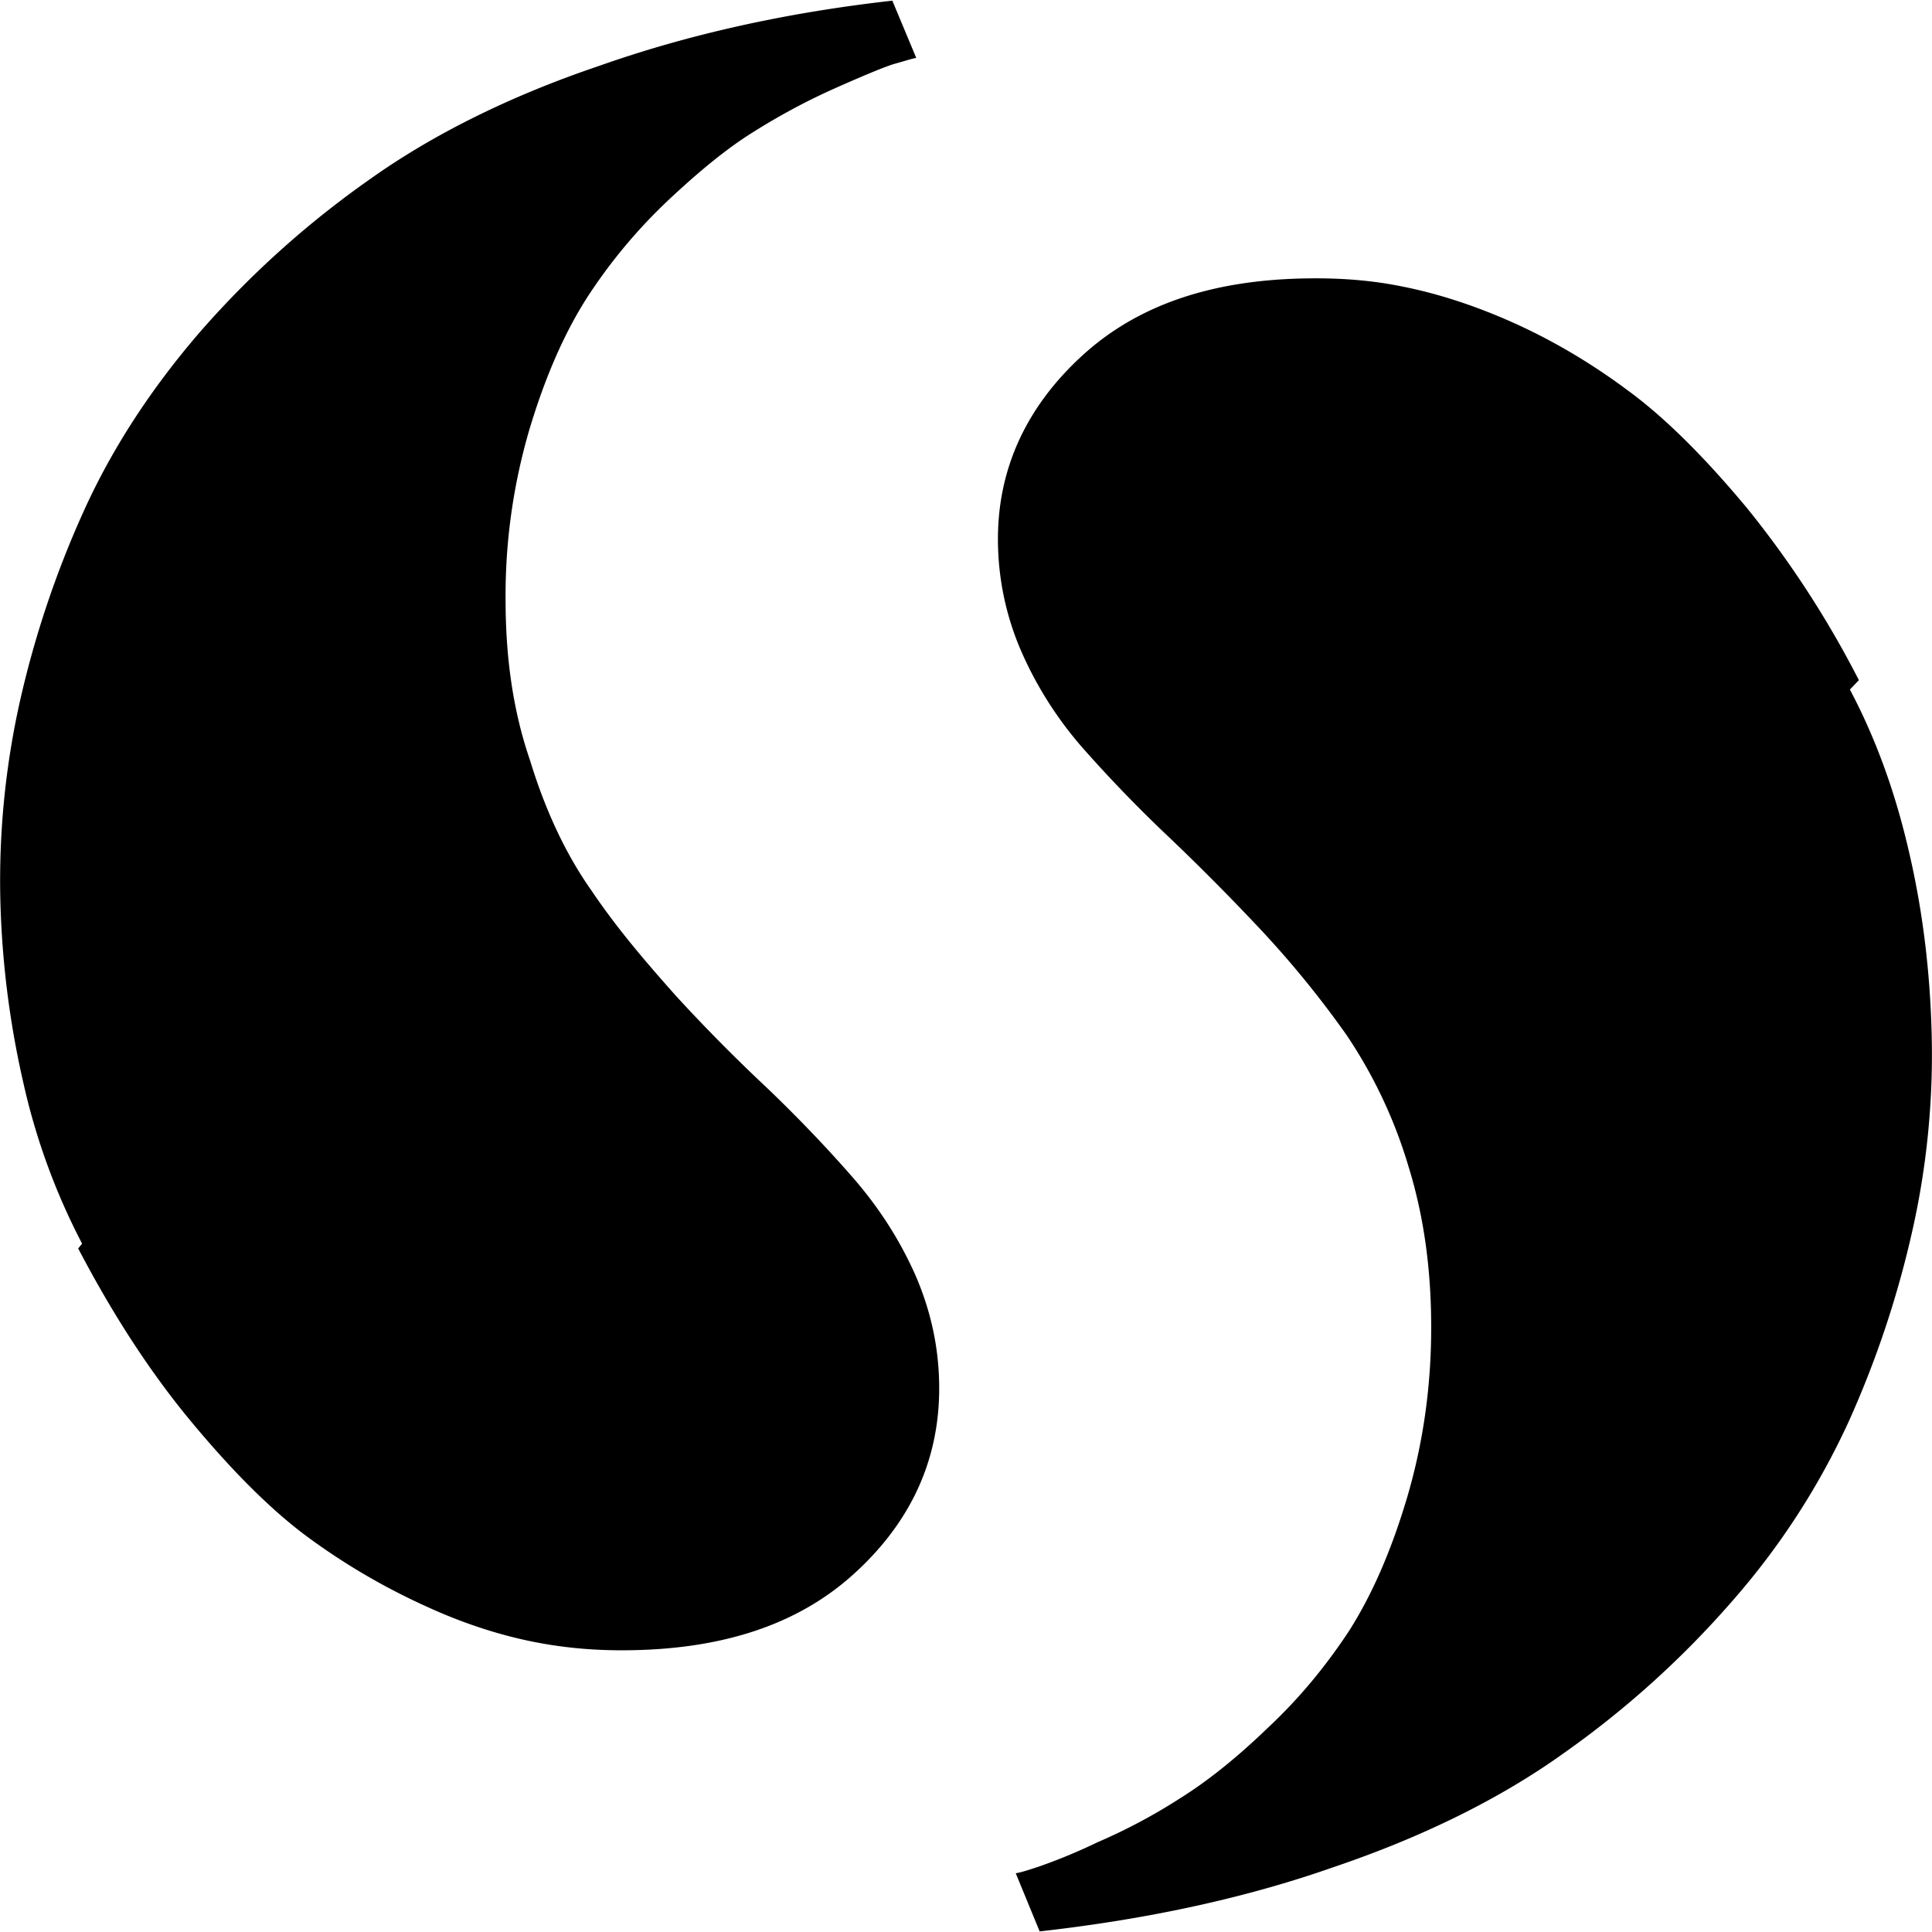
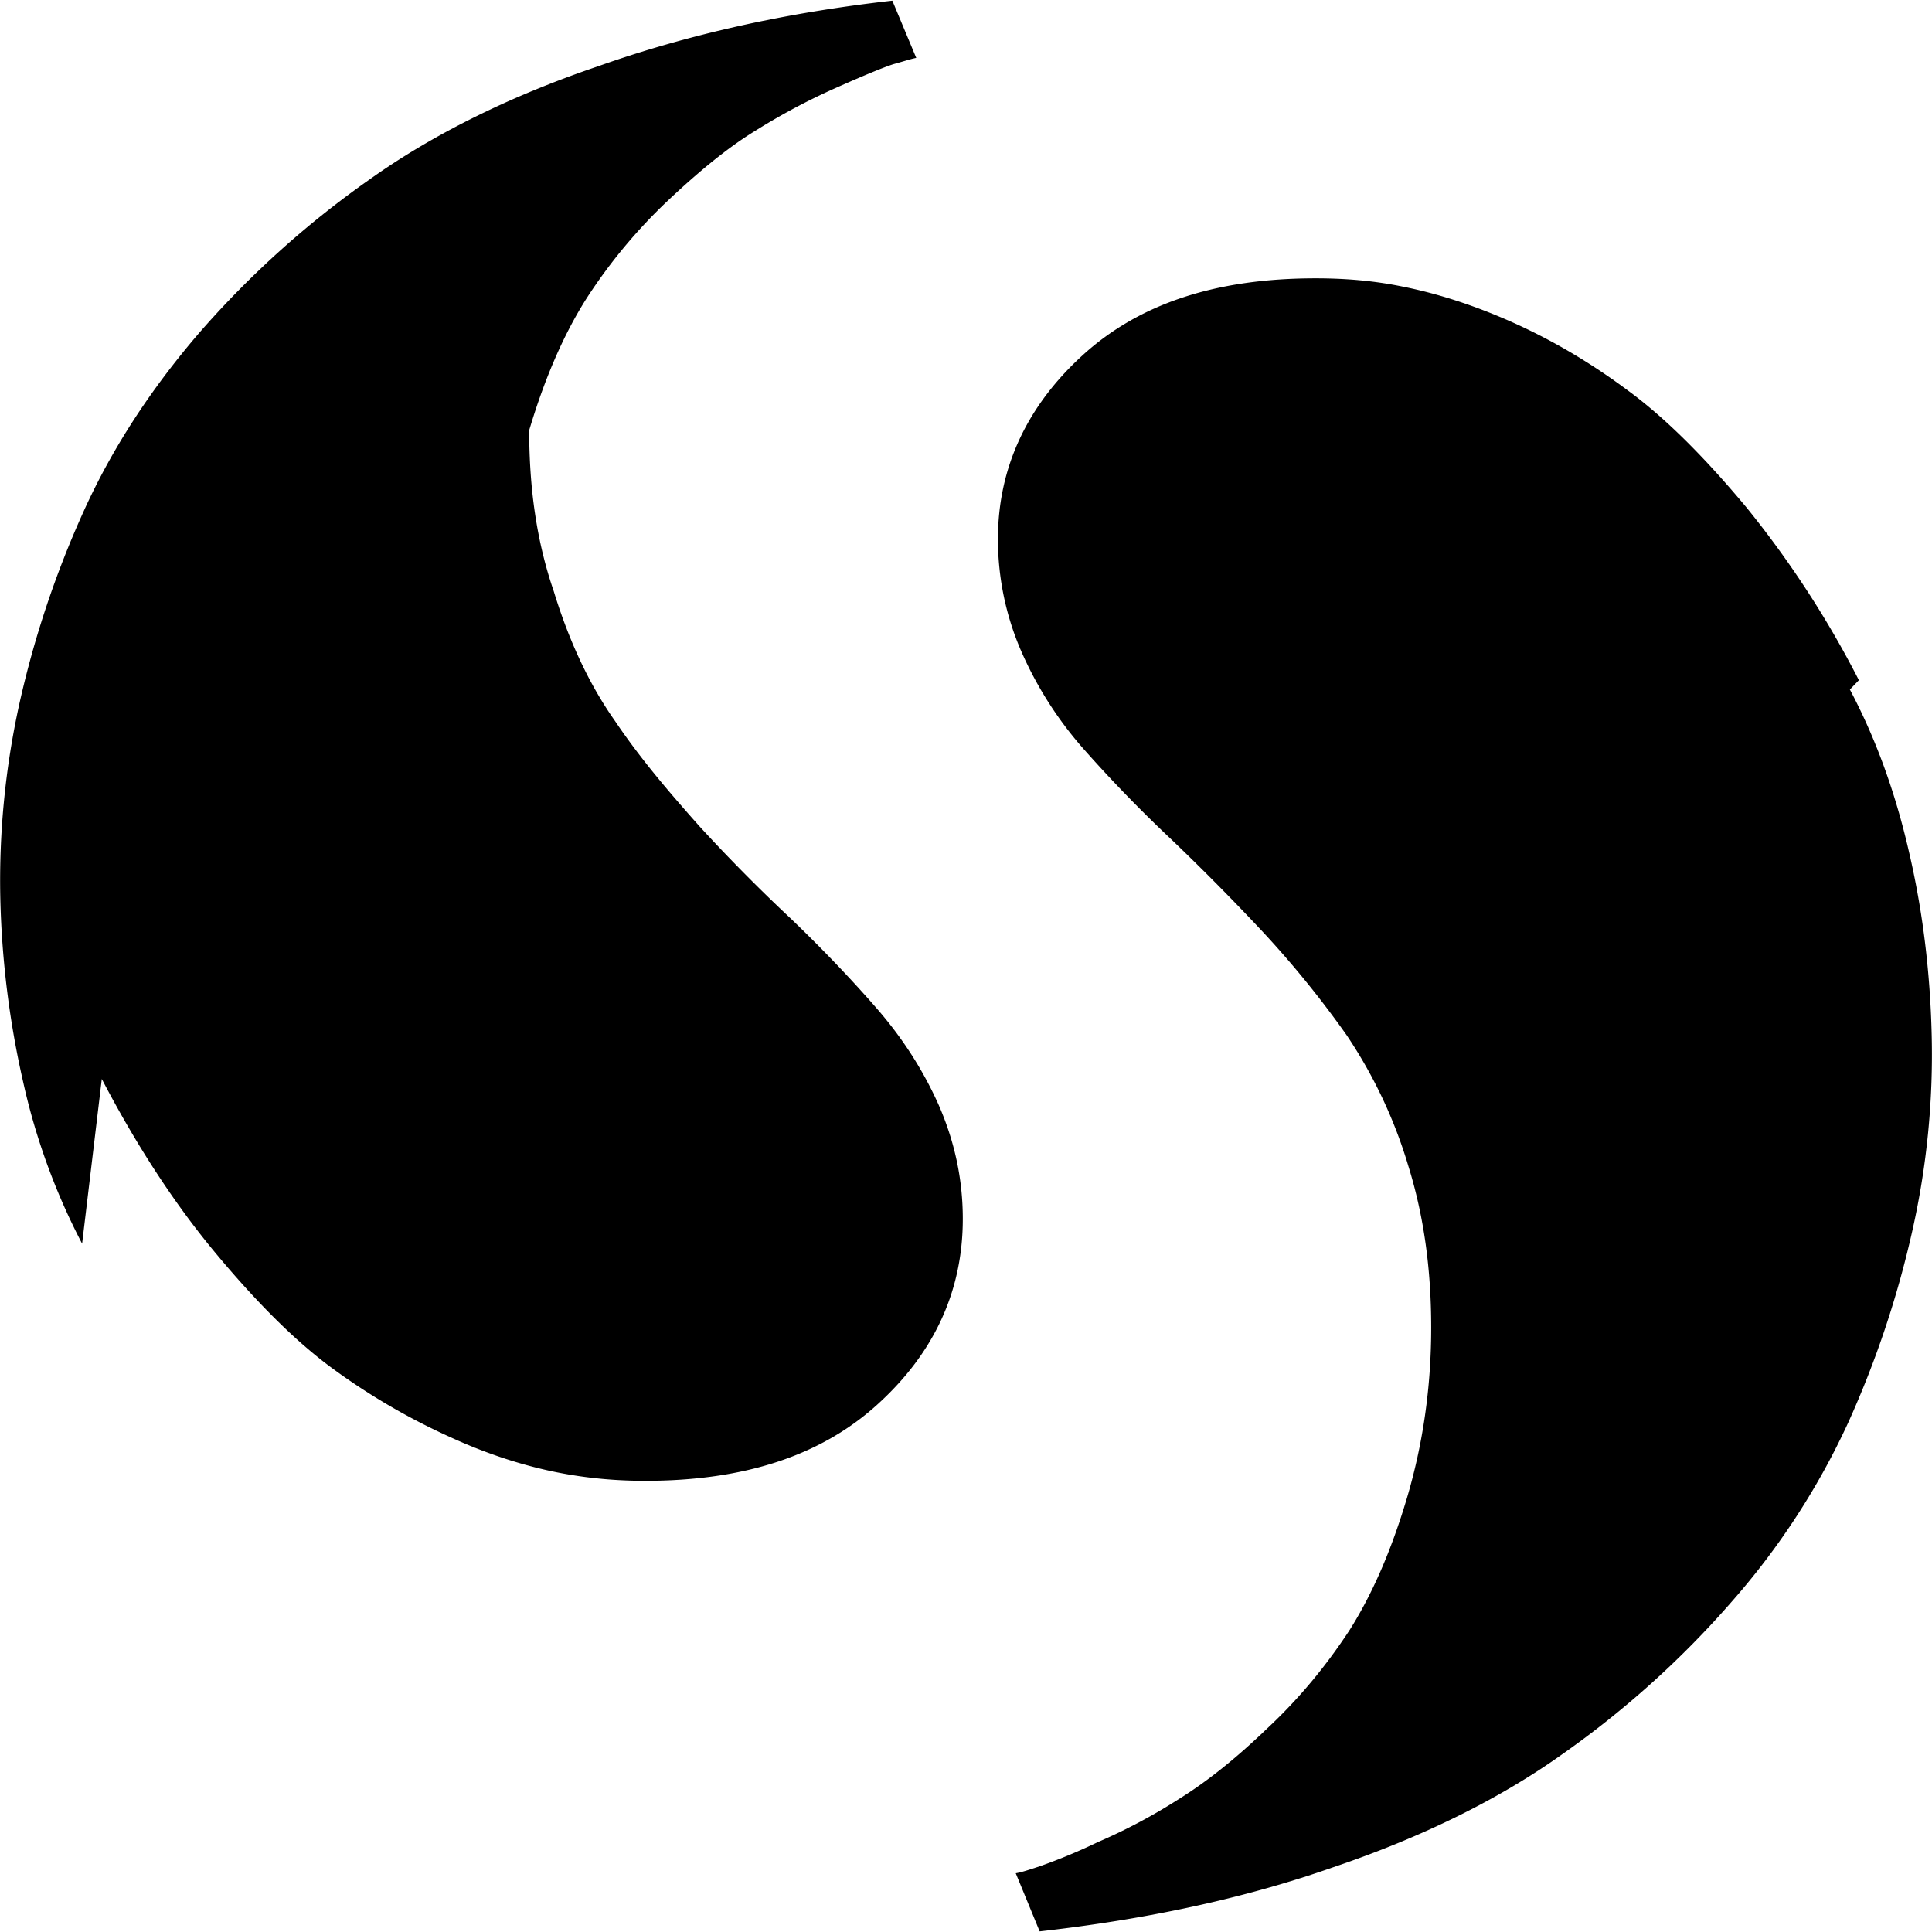
<svg xmlns="http://www.w3.org/2000/svg" width="800" height="800" viewBox="0 0 32 32">
-   <path fill="currentColor" d="M30.64 11.421c.428.808.751 1.699.975 2.672c.229.975.355 1.995.38 3.057a13.275 13.275 0 0 1-.317 3.219a16.462 16.462 0 0 1-1.063 3.188a12.222 12.222 0 0 1-1.921 2.959a15.64 15.64 0 0 1-2.813 2.536c-1.036.74-2.317 1.375-3.797 1.875c-1.484.521-3.104.865-4.864 1.063l-.396-.963c.099-.016.219-.057.396-.115a9.3 9.3 0 0 0 .964-.401a9.327 9.327 0 0 0 1.359-.724c.443-.276.923-.656 1.443-1.156c.537-.5.98-1.043 1.36-1.62c.38-.599.697-1.323.959-2.204c.26-.88.4-1.817.4-2.817c0-.963-.119-1.844-.38-2.683a7.945 7.945 0 0 0-1.02-2.161a16.408 16.408 0 0 0-1.396-1.719a38.836 38.836 0 0 0-1.521-1.536a22.8 22.8 0 0 1-1.421-1.464a6.198 6.198 0 0 1-1.043-1.62a4.654 4.654 0 0 1-.395-1.88c0-1.177.479-2.197 1.395-3.036c.943-.864 2.219-1.281 3.865-1.281c.479 0 .959.036 1.459.14c.5.1 1.099.277 1.781.579c.681.303 1.323.683 1.937 1.141c.624.457 1.281 1.119 1.963 1.937a16.396 16.396 0 0 1 1.86 2.859zM1.36 20.599a10.861 10.861 0 0 1-.975-2.672a15.21 15.21 0 0 1-.38-3.057a13.611 13.611 0 0 1 .317-3.219A16.354 16.354 0 0 1 1.385 8.47c.469-1.037 1.109-2.021 1.921-2.964a15.696 15.696 0 0 1 2.813-2.532c1.036-.739 2.317-1.38 3.797-1.88C11.4.569 13.02.209 14.78.011l.396.948c-.084.015-.208.057-.38.104c-.161.052-.48.183-.948.391c-.469.208-.917.448-1.349.719c-.432.265-.907.651-1.432 1.145a8.782 8.782 0 0 0-1.349 1.62c-.375.589-.692 1.313-.953 2.188a9.76 9.76 0 0 0-.391 2.807c0 .948.12 1.833.407 2.667c.255.833.593 1.552 1.016 2.151c.421.625.9 1.183 1.4 1.745a28.38 28.38 0 0 0 1.521 1.536c.5.48.979.98 1.401 1.464c.437.5.781 1.036 1.041 1.62c.26.599.396 1.219.396 1.88c0 1.199-.479 2.219-1.396 3.057c-.943.865-2.224 1.281-3.864 1.281c-.48 0-.959-.041-1.459-.14c-.5-.1-1.099-.276-1.76-.579a10.864 10.864 0 0 1-1.959-1.141c-.625-.457-1.281-1.119-1.964-1.943c-.677-.817-1.296-1.776-1.859-2.853z" />
+   <path fill="currentColor" d="M30.64 11.421c.428.808.751 1.699.975 2.672c.229.975.355 1.995.38 3.057a13.275 13.275 0 0 1-.317 3.219a16.462 16.462 0 0 1-1.063 3.188a12.222 12.222 0 0 1-1.921 2.959a15.64 15.64 0 0 1-2.813 2.536c-1.036.74-2.317 1.375-3.797 1.875c-1.484.521-3.104.865-4.864 1.063l-.396-.963c.099-.016.219-.057.396-.115a9.3 9.3 0 0 0 .964-.401a9.327 9.327 0 0 0 1.359-.724c.443-.276.923-.656 1.443-1.156c.537-.5.98-1.043 1.36-1.62c.38-.599.697-1.323.959-2.204c.26-.88.4-1.817.4-2.817c0-.963-.119-1.844-.38-2.683a7.945 7.945 0 0 0-1.02-2.161a16.408 16.408 0 0 0-1.396-1.719a38.836 38.836 0 0 0-1.521-1.536a22.8 22.8 0 0 1-1.421-1.464a6.198 6.198 0 0 1-1.043-1.62a4.654 4.654 0 0 1-.395-1.88c0-1.177.479-2.197 1.395-3.036c.943-.864 2.219-1.281 3.865-1.281c.479 0 .959.036 1.459.14c.5.1 1.099.277 1.781.579c.681.303 1.323.683 1.937 1.141c.624.457 1.281 1.119 1.963 1.937a16.396 16.396 0 0 1 1.86 2.859zM1.36 20.599a10.861 10.861 0 0 1-.975-2.672a15.21 15.21 0 0 1-.38-3.057a13.611 13.611 0 0 1 .317-3.219A16.354 16.354 0 0 1 1.385 8.47c.469-1.037 1.109-2.021 1.921-2.964a15.696 15.696 0 0 1 2.813-2.532c1.036-.739 2.317-1.38 3.797-1.88C11.4.569 13.02.209 14.78.011l.396.948c-.084.015-.208.057-.38.104c-.161.052-.48.183-.948.391c-.469.208-.917.448-1.349.719c-.432.265-.907.651-1.432 1.145a8.782 8.782 0 0 0-1.349 1.62c-.375.589-.692 1.313-.953 2.188c0 .948.12 1.833.407 2.667c.255.833.593 1.552 1.016 2.151c.421.625.9 1.183 1.4 1.745a28.38 28.38 0 0 0 1.521 1.536c.5.48.979.98 1.401 1.464c.437.5.781 1.036 1.041 1.62c.26.599.396 1.219.396 1.88c0 1.199-.479 2.219-1.396 3.057c-.943.865-2.224 1.281-3.864 1.281c-.48 0-.959-.041-1.459-.14c-.5-.1-1.099-.276-1.76-.579a10.864 10.864 0 0 1-1.959-1.141c-.625-.457-1.281-1.119-1.964-1.943c-.677-.817-1.296-1.776-1.859-2.853z" />
</svg>